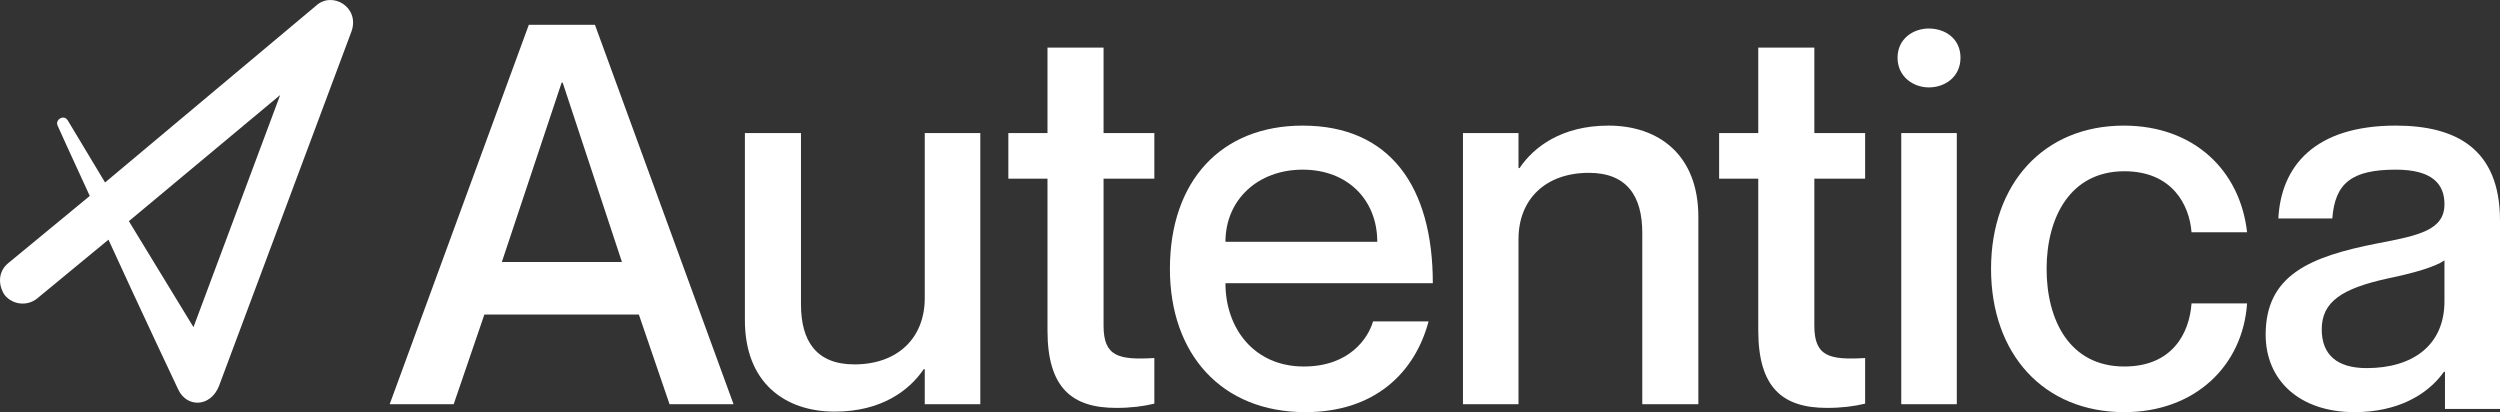
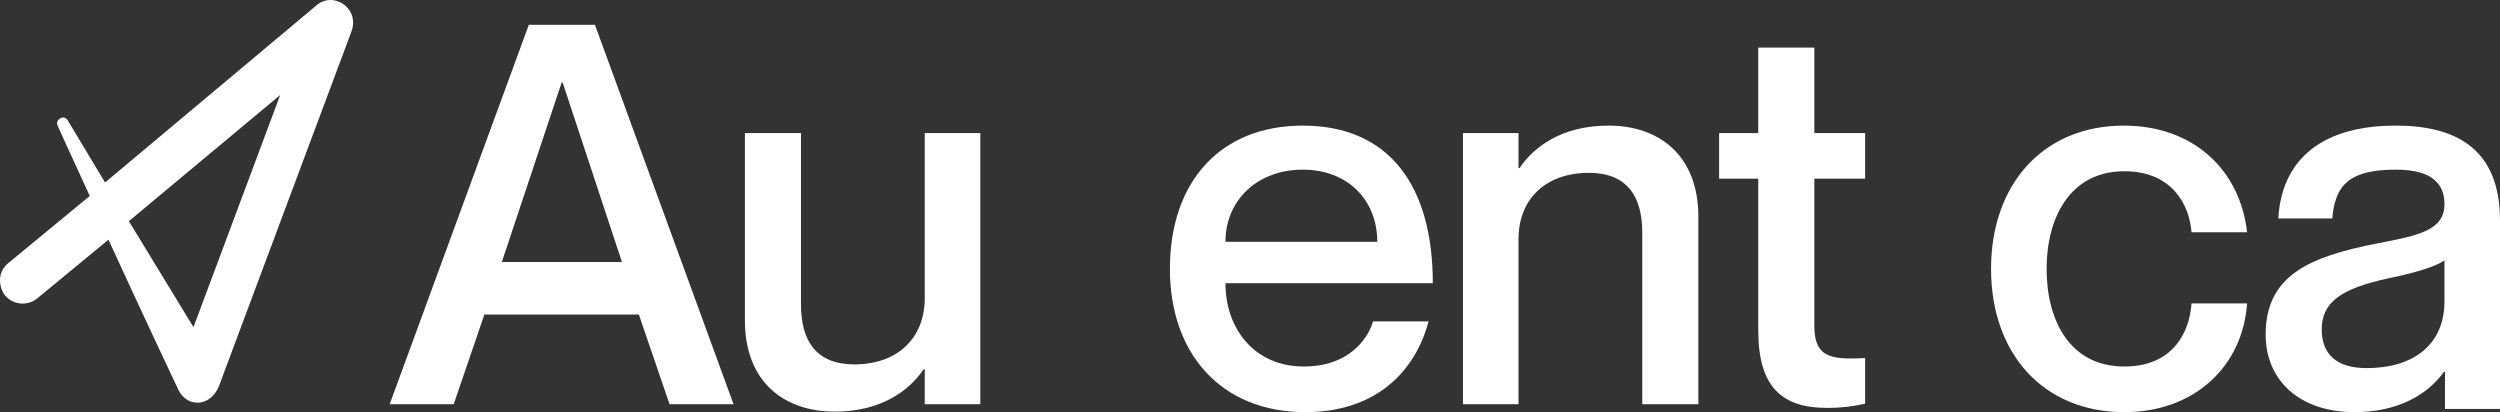
<svg xmlns="http://www.w3.org/2000/svg" id="b" width="650" height="107.156" viewBox="0 0 650 107.156">
  <rect x="0" y="0" width="650" height="107.156" fill="#333333" stroke="none" />
  <defs>
    <style>.d{fill:#fff;}</style>
  </defs>
  <g id="c">
    <path class="d" d="M82.135,1.517L27.316,47.443l-9.726-16.183c-1.001-1.559-3.224-.192-2.653,1.312,0,0,3.537,7.873,8.4,18.37L2.117,68.437c-2.653,2.187-2.653,5.686-.884,8.31,2.21,2.625,5.95,2.842,8.4.875l18.568-15.308c8.4,18.37,18.125,38.927,18.125,38.927,2.244,4.83,8.401,4.659,10.61-.875L91.418,8.078c2.129-6.227-5.054-10.498-9.284-6.561ZM50.304,85.058l-16.799-27.555,39.346-32.804-22.546,60.359Z" />
    <path class="d" d="M166.102,81.772l7.977,23.315h16.641L154.686,6.448h-17.192l-36.172,98.639h16.642l7.977-23.315h40.16ZM130.48,68.115l15.542-46.629h.275l15.404,46.629h-31.221Z" />
    <path class="d" d="M240.437,34.591v42.905c0,10.485-7.152,17.245-18.292,17.245-9.903,0-13.891-6.07-13.891-15.589v-44.56h-14.579v48.699c0,16.141,10.315,23.729,23.381,23.729,12.103,0,19.393-5.518,23.106-11.036h.275v9.105h14.441V34.591h-14.441Z" />
-     <path class="d" d="M300.129,46.455v-11.864h-13.203V12.38h-14.579v22.211h-10.177v11.864h10.177v39.456c0,14.9,6.327,20.142,17.88,20.142,3.851,0,7.014-.414,9.902-1.103v-11.864c-9.352.552-13.203-.414-13.203-8.415v-38.214h13.203Z" />
    <path class="d" d="M338.973,95.292c-12.791,0-20.357-9.795-20.357-21.659h53.916c0-25.108-11.142-40.973-33.836-40.973-21.179,0-34.52,14.348-34.52,37.248,0,22.073,13.34,37.248,35.208,37.248,18.017,0,28.472-10.209,32.046-23.591h-14.44c-1.237,4.277-6.052,11.726-18.017,11.726ZM338.697,44.11c11.692,0,19.393,7.864,19.393,18.762h-39.473c0-10.899,8.391-18.762,20.08-18.762Z" />
    <path class="d" d="M418.192,32.66c-12.103,0-19.393,5.518-23.105,11.036h-.276v-9.105h-14.44v70.496h14.44v-42.905c0-10.485,7.151-17.244,18.293-17.244,9.902,0,13.89,6.07,13.89,15.589v44.56h14.578v-48.699c0-16.141-10.317-23.729-23.381-23.729Z" />
    <path class="d" d="M484.93,46.455v-11.864h-13.203V12.38h-14.578v22.211h-10.178v11.864h10.178v39.456c0,14.9,6.325,20.142,17.879,20.142,3.85,0,7.016-.414,9.902-1.103v-11.864c-9.352.552-13.203-.414-13.203-8.415v-38.214h13.203Z" />
-     <path class="d" d="M501.479,22.727c4.262,0,8.25-2.759,8.25-7.726s-3.988-7.588-8.25-7.588c-3.988,0-8.115,2.621-8.115,7.588s4.127,7.726,8.115,7.726ZM494.325,34.591v70.496h14.443V34.591h-14.443Z" />
    <path class="d" d="M569.799,60.389h14.44c-1.787-16.003-13.752-27.729-32.046-27.729-20.903,0-34.52,15.175-34.52,37.248s13.617,37.248,34.658,37.248c18.293,0,30.808-12.002,31.907-28.281h-14.44c-.55,7.864-5.088,16.417-17.467,16.417-14.302,0-20.215-12.14-20.215-25.384s6.049-25.384,20.215-25.384c12.38,0,16.918,8.691,17.467,15.865Z" />
    <path class="d" d="M635.56,53.077c0,6.76-6.601,8.14-17.467,10.209-17.606,3.449-29.021,8.277-29.021,23.729,0,11.864,8.803,20.142,23.108,20.142,10.863,0,18.84-4.277,23.243-10.485h.273v9.657h14.305v-48.975c0-18.762-11.554-24.694-27.093-24.694-21.183,0-29.847,10.623-30.535,24.142h14.029c.688-9.105,4.953-12.692,16.506-12.692,9.626,0,12.653,3.863,12.653,8.967ZM615.342,95.706c-7.839,0-11.692-3.587-11.692-10.071,0-7.174,5.229-10.623,17.194-13.244,6.739-1.38,12.377-3.035,14.716-4.691v10.623c0,11.45-8.253,17.383-20.218,17.383Z" />
  </g>
</svg>